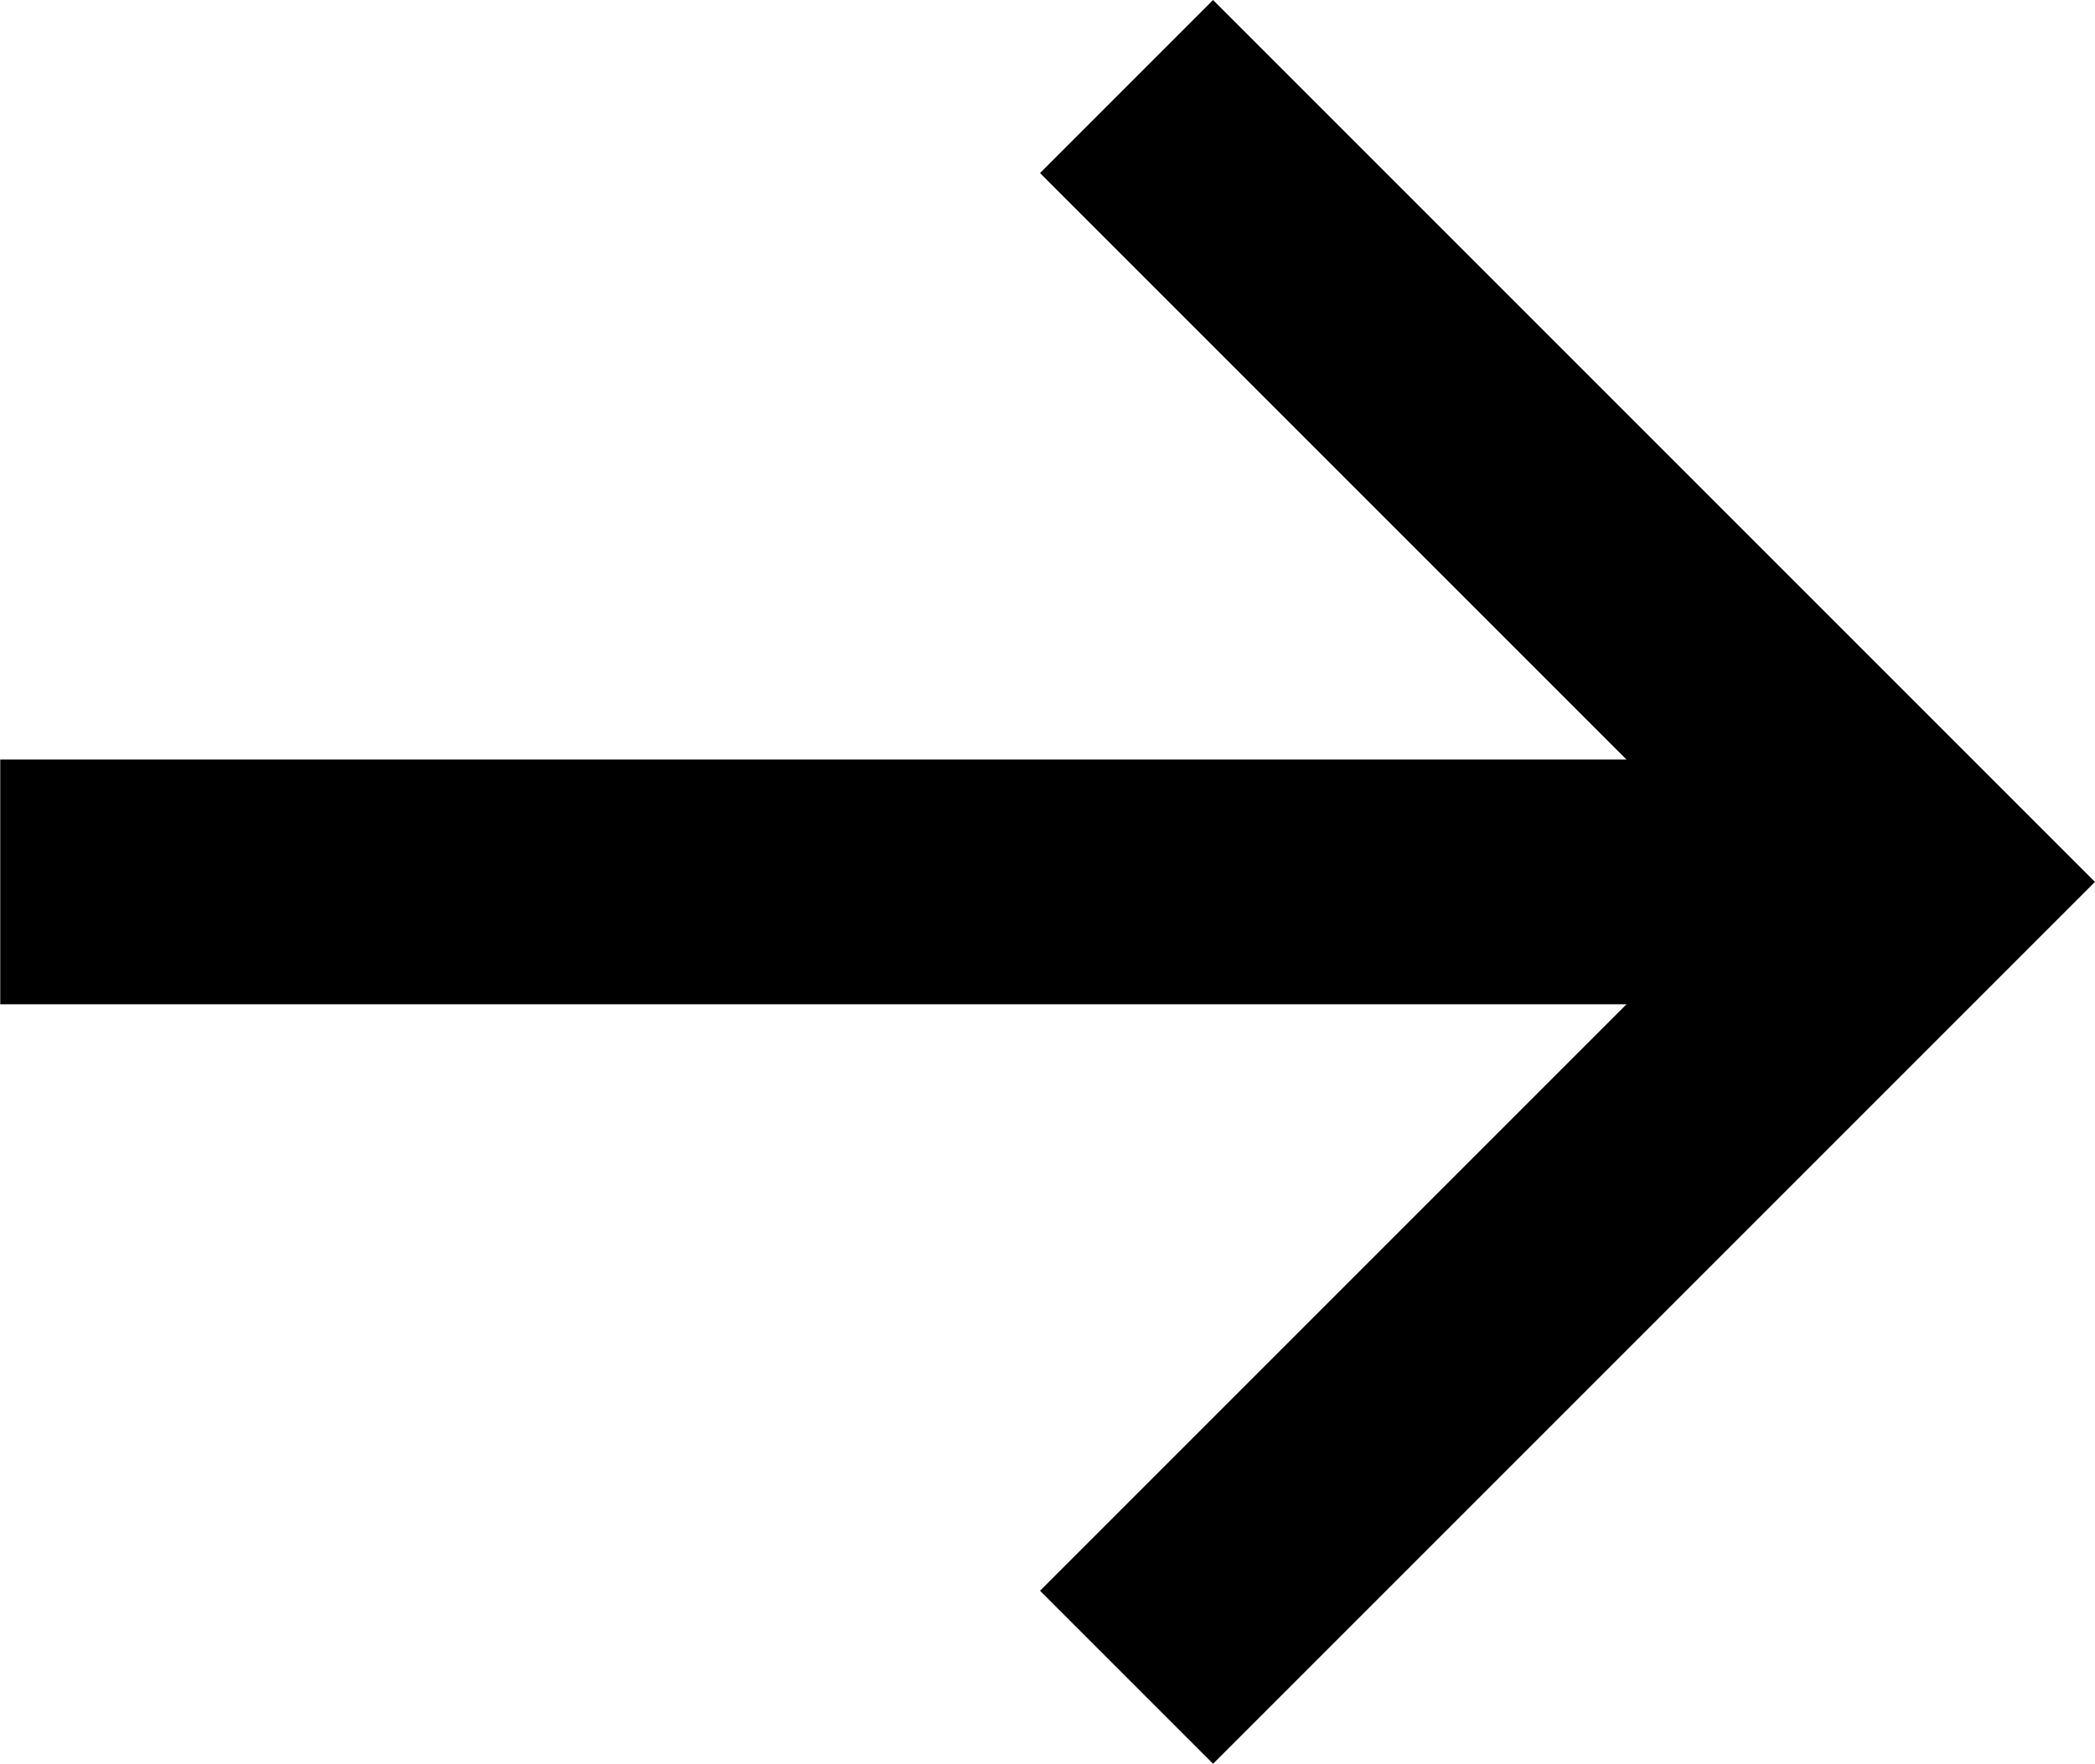
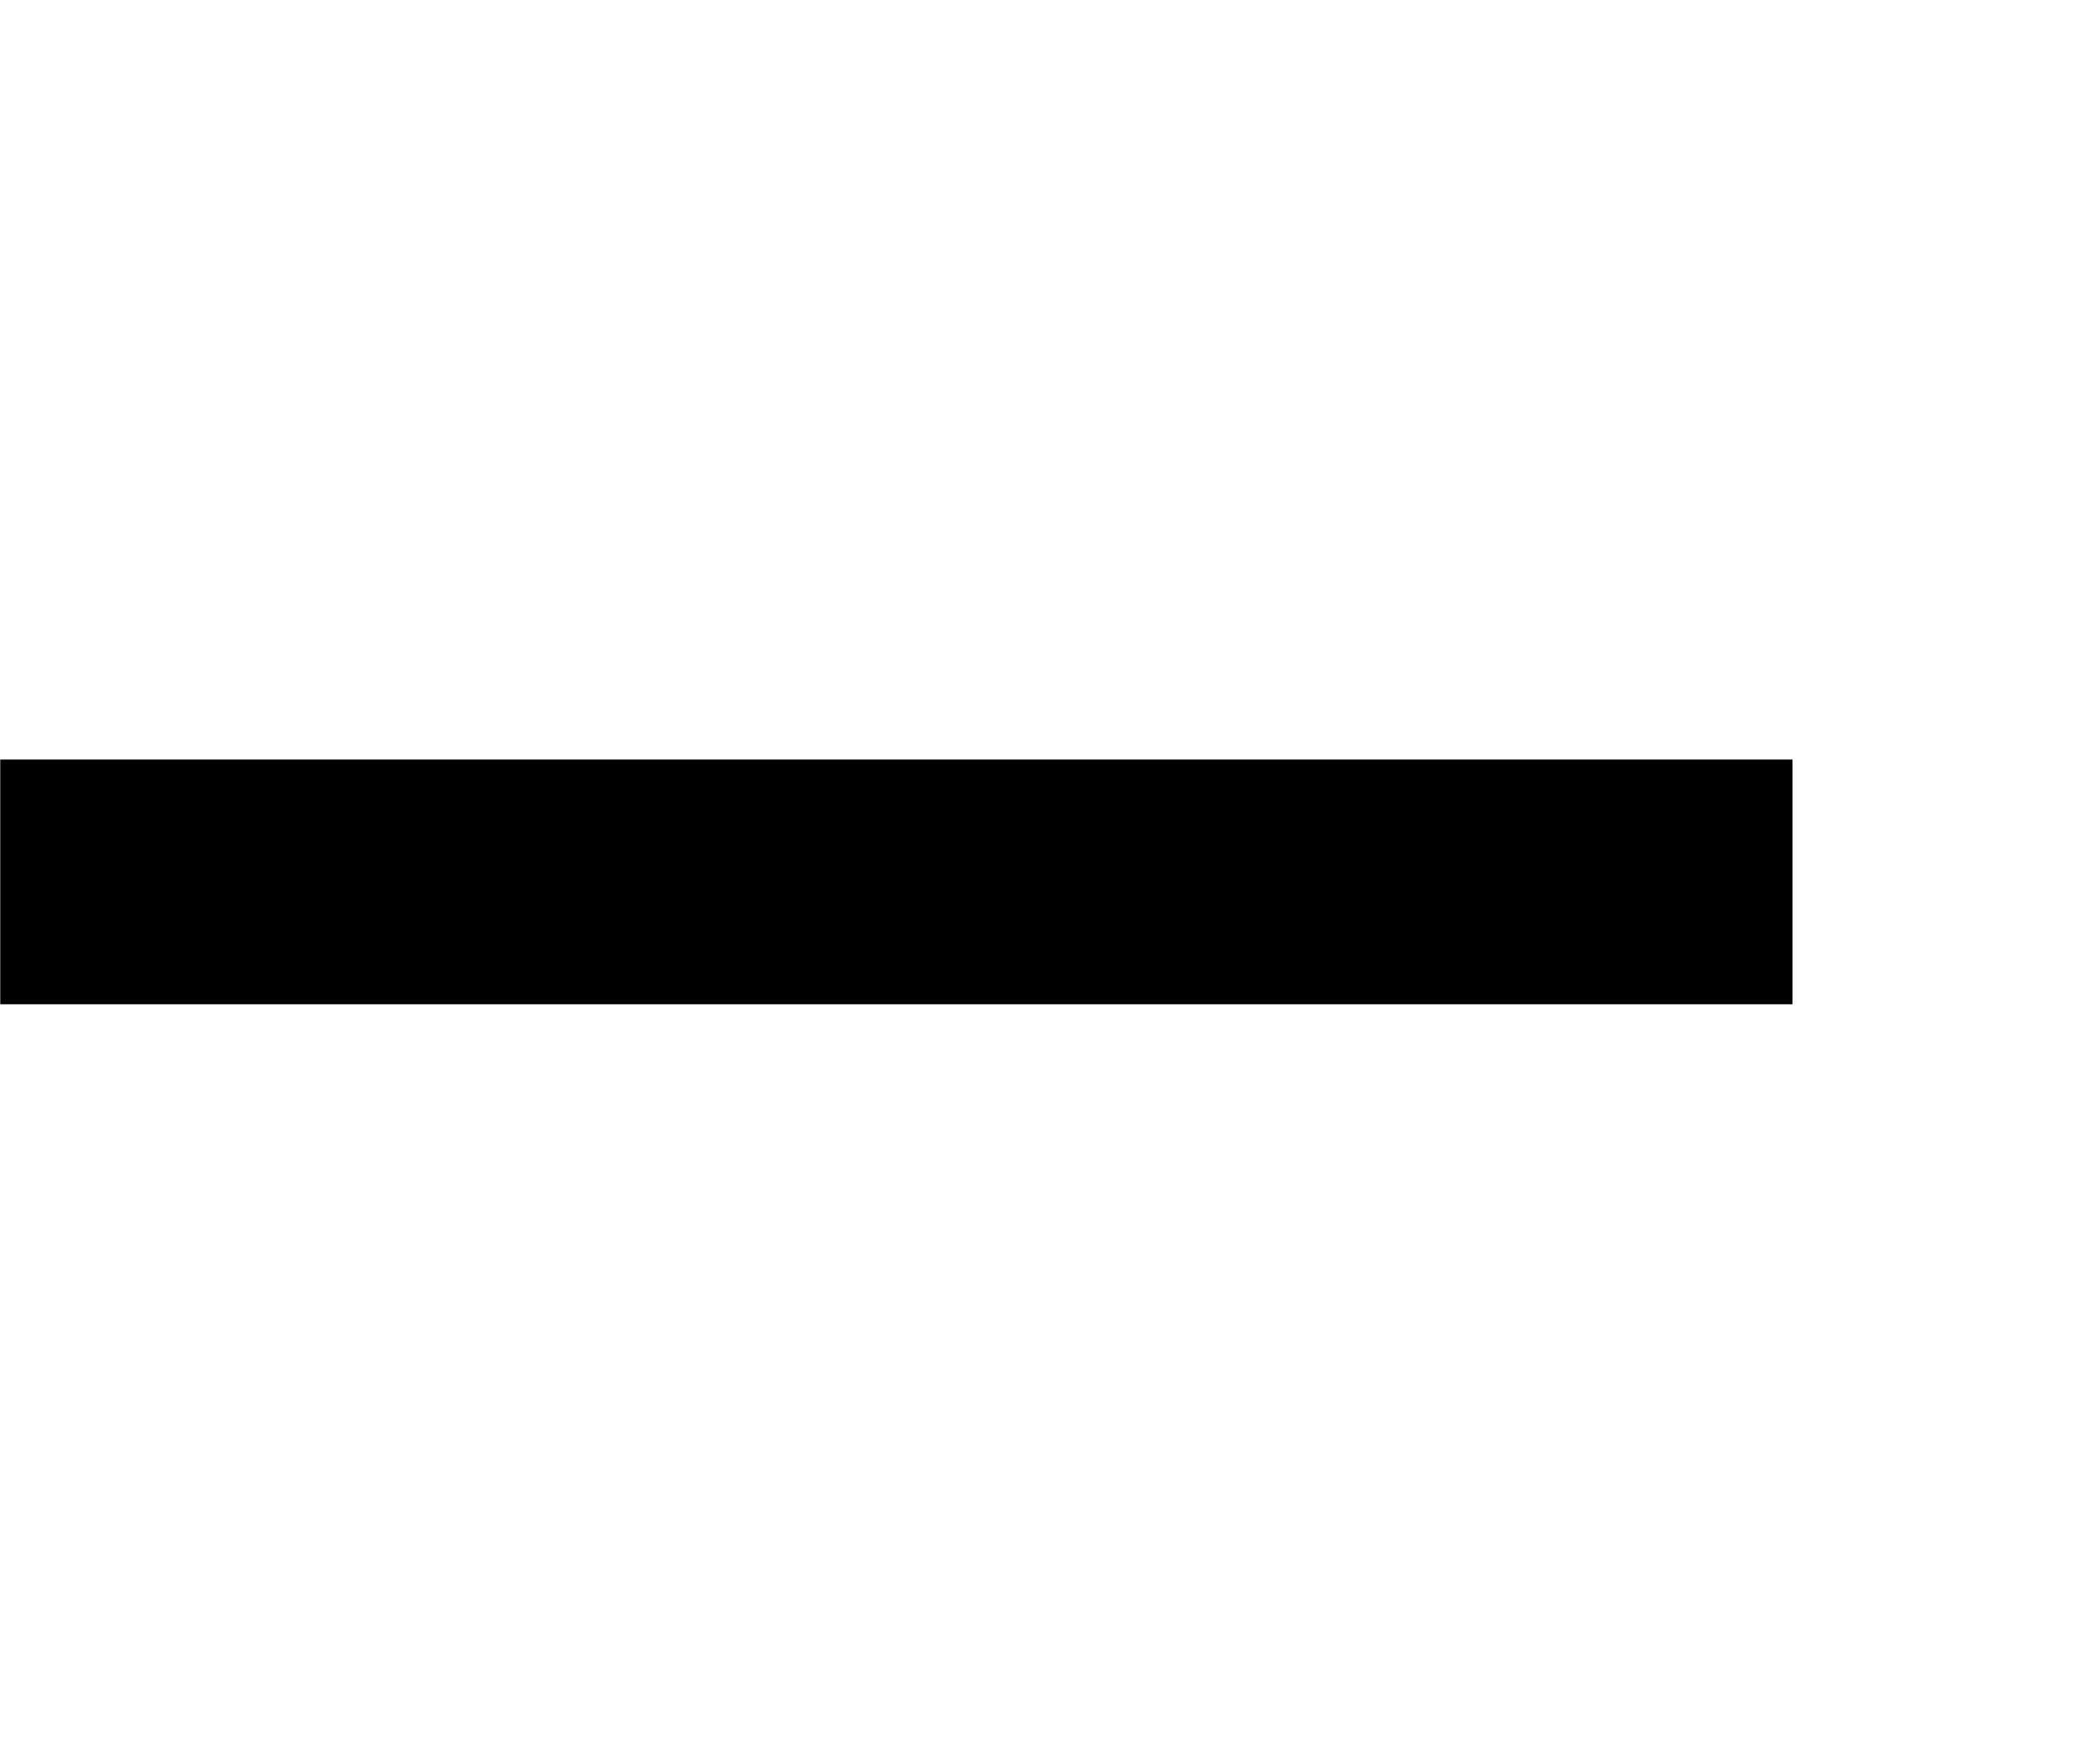
<svg xmlns="http://www.w3.org/2000/svg" width="25.682" height="21.622" viewBox="0 0 25.682 21.622">
  <g id="Gruppe_3" data-name="Gruppe 3" transform="translate(0 1.061)">
    <path id="Pfad_10" data-name="Pfad 10" d="M1031.2,393.5h21.971" transform="translate(-1031.197 -383.75)" fill="none" stroke="#000" stroke-width="3" />
-     <path id="Pfad_11" data-name="Pfad 11" d="M1040.591,387.286l9.75,9.75-9.75,9.75" transform="translate(-1026.781 -387.286)" fill="none" stroke="#000" stroke-width="3" />
  </g>
</svg>